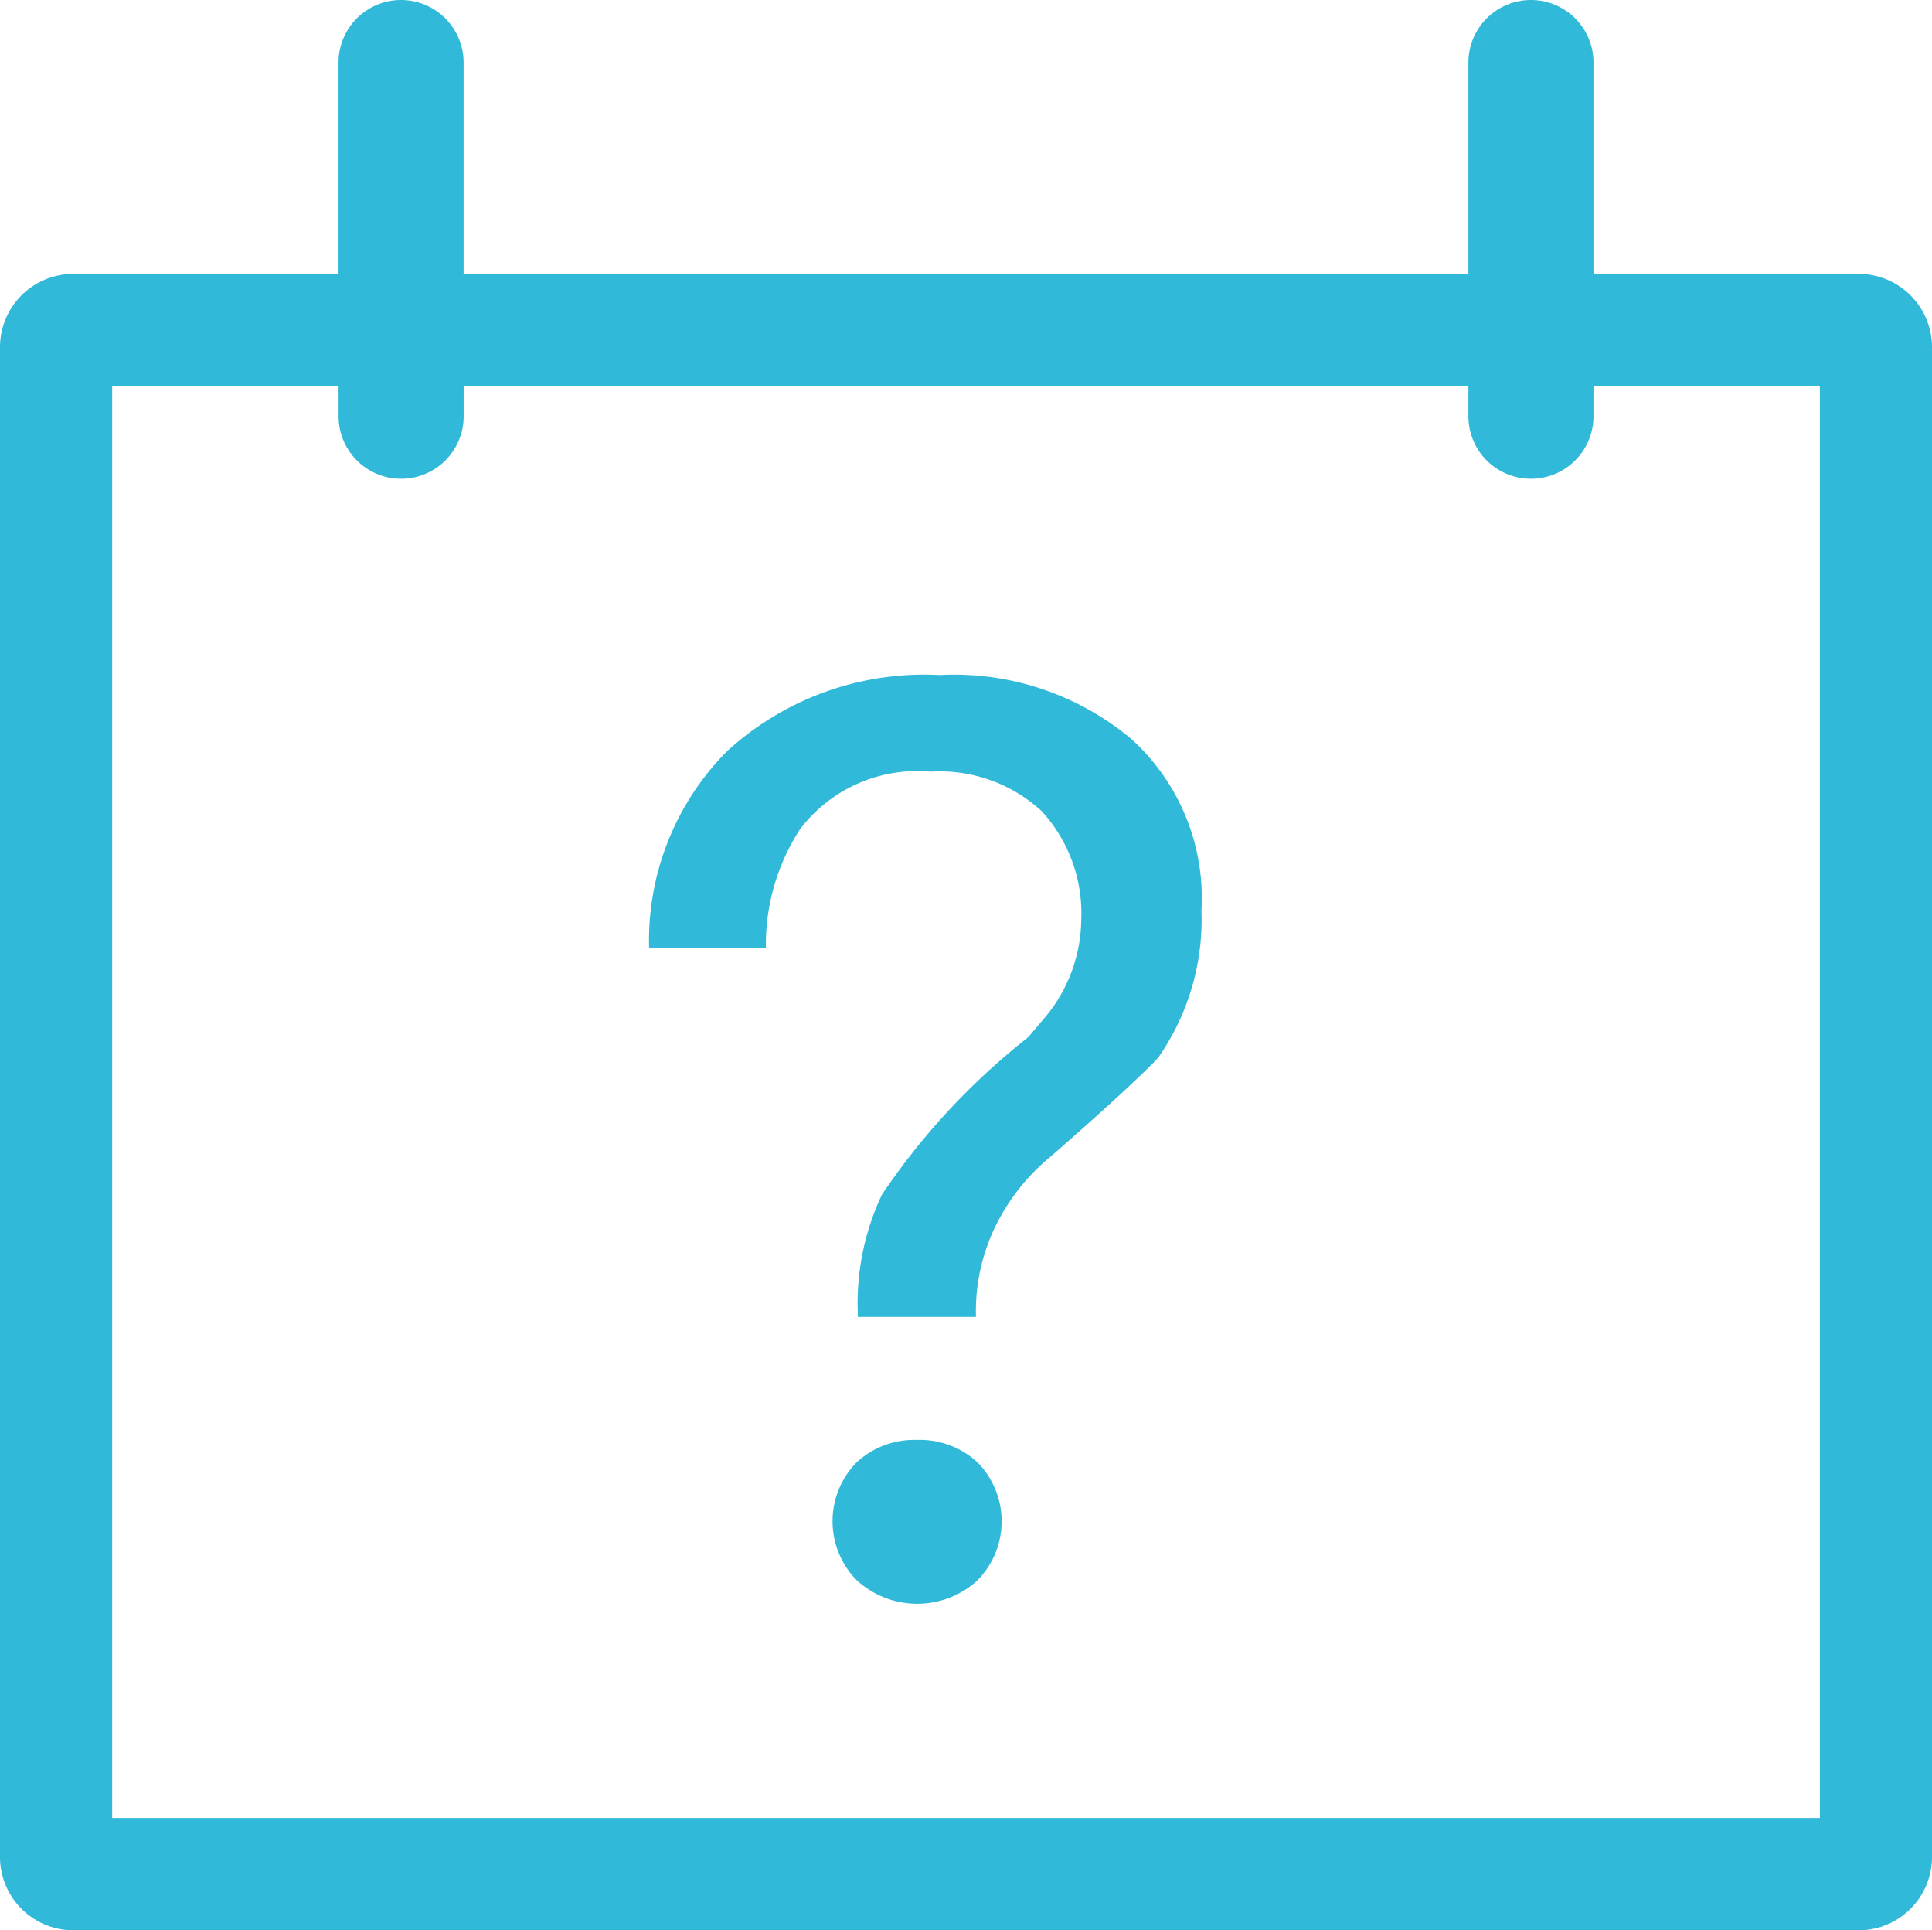
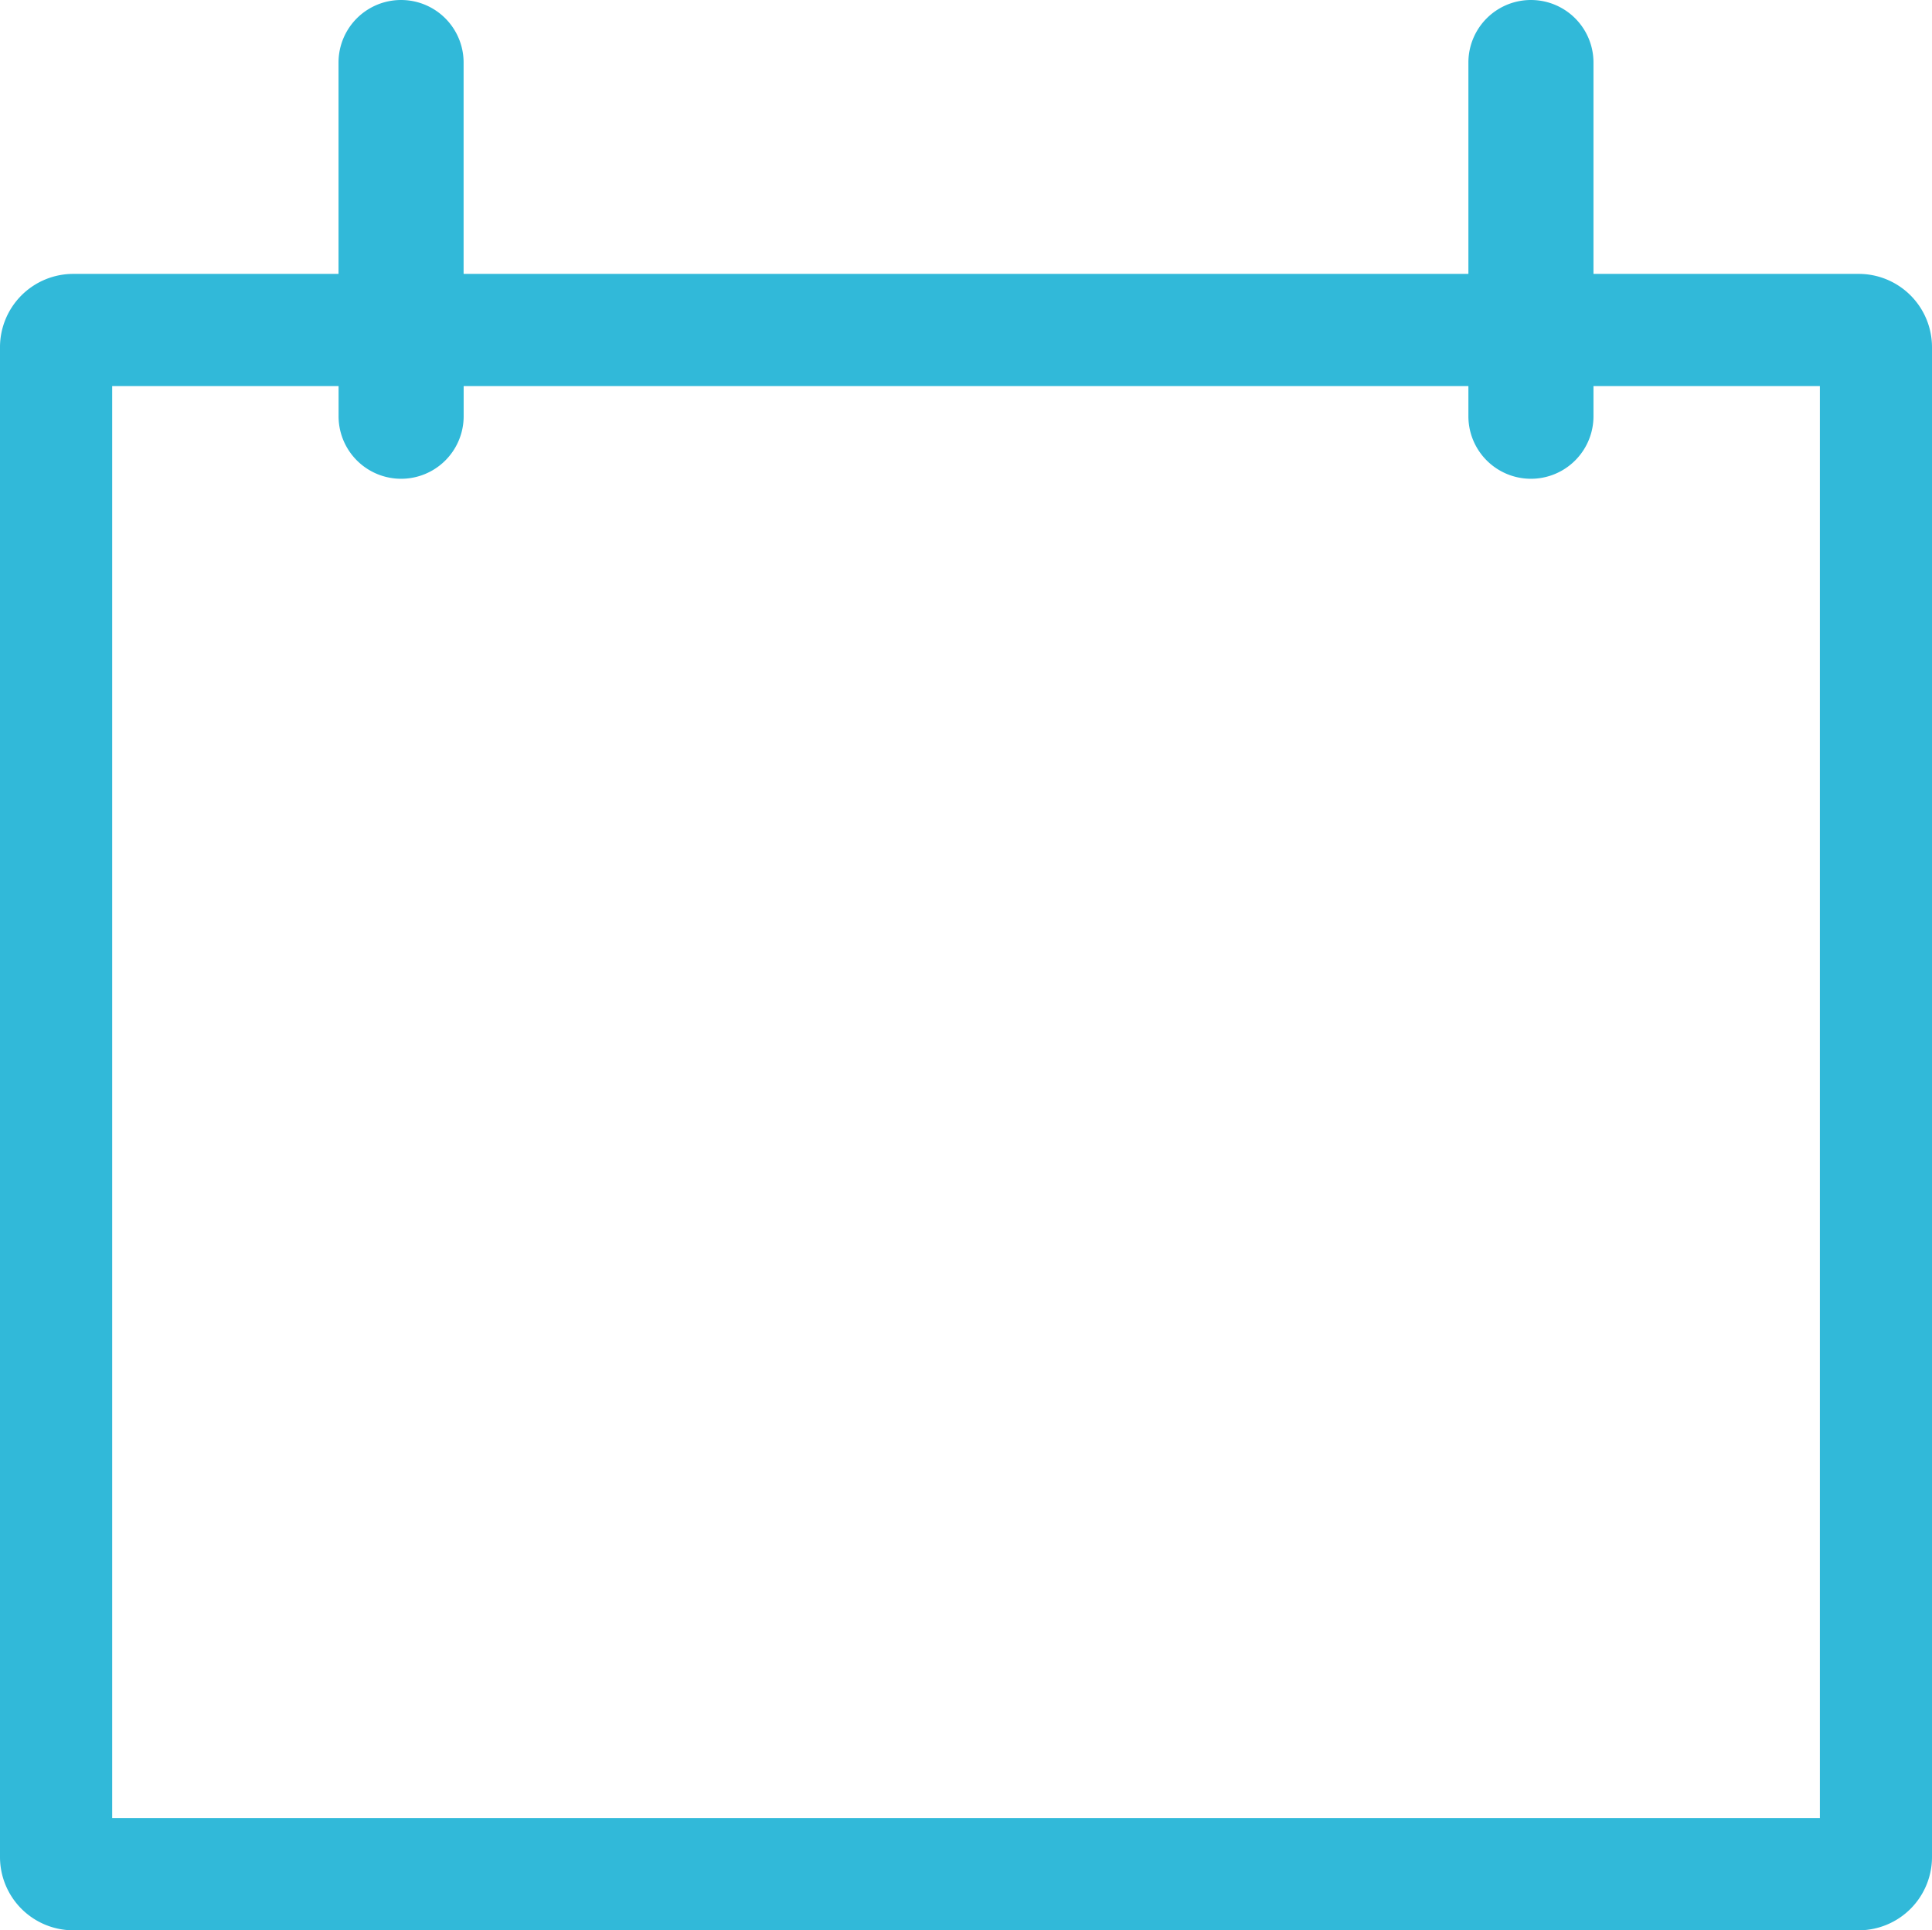
<svg xmlns="http://www.w3.org/2000/svg" width="34.443" height="34.405" viewBox="0 0 34.443 34.405">
  <g id="Group_60580" data-name="Group 60580" transform="translate(-32 -707.5)">
    <path id="Path_192966" data-name="Path 192966" d="M65.136,712.382H60.408v-3.767a1.115,1.115,0,1,0-2.23,0v3.767H40.265v-3.767a1.115,1.115,0,1,0-2.23,0v3.767H33.307A1.307,1.307,0,0,0,32,713.689V740.6a1.307,1.307,0,0,0,1.307,1.307H65.136a1.307,1.307,0,0,0,1.307-1.307V713.689A1.307,1.307,0,0,0,65.136,712.382Zm-.692,27.524H34V714.381h4.036v.538a1.115,1.115,0,1,0,2.23,0v-.538H58.178v.538a1.115,1.115,0,1,0,2.23,0v-.538h4.036Z" fill="#31b9d9" />
-     <path id="Path_192967" data-name="Path 192967" d="M226.59,1041.328a1.508,1.508,0,0,0-1.079.408,1.5,1.5,0,0,0,0,2.083,1.594,1.594,0,0,0,2.151.024,1.5,1.5,0,0,0,.017-2.111A1.516,1.516,0,0,0,226.59,1041.328Z" transform="translate(-178.248 -308.162)" fill="#31b9d9" />
-     <path id="Path_192968" data-name="Path 192968" d="M191.1,865.134A4.933,4.933,0,0,0,187.688,864a5.209,5.209,0,0,0-3.789,1.358,4.789,4.789,0,0,0-1.389,3.507h2.082a3.787,3.787,0,0,1,.607-2.114,2.625,2.625,0,0,1,2.326-1.029,2.687,2.687,0,0,1,1.979.7l.01.01a2.7,2.7,0,0,1,.7,1.935,2.756,2.756,0,0,1-.665,1.758l-.274.323-.028.025a12.3,12.3,0,0,0-2.584,2.786l-.008.016a4.514,4.514,0,0,0-.424,2.1v.067h2.105v-.067a3.45,3.45,0,0,1,.364-1.58,3.721,3.721,0,0,1,.968-1.211c1.112-.97,1.716-1.543,1.919-1.765a4.3,4.3,0,0,0,.77-2.619A3.827,3.827,0,0,0,191.1,865.134Z" transform="translate(-138.938 -144.468)" fill="#31b9d9" />
  </g>
</svg>